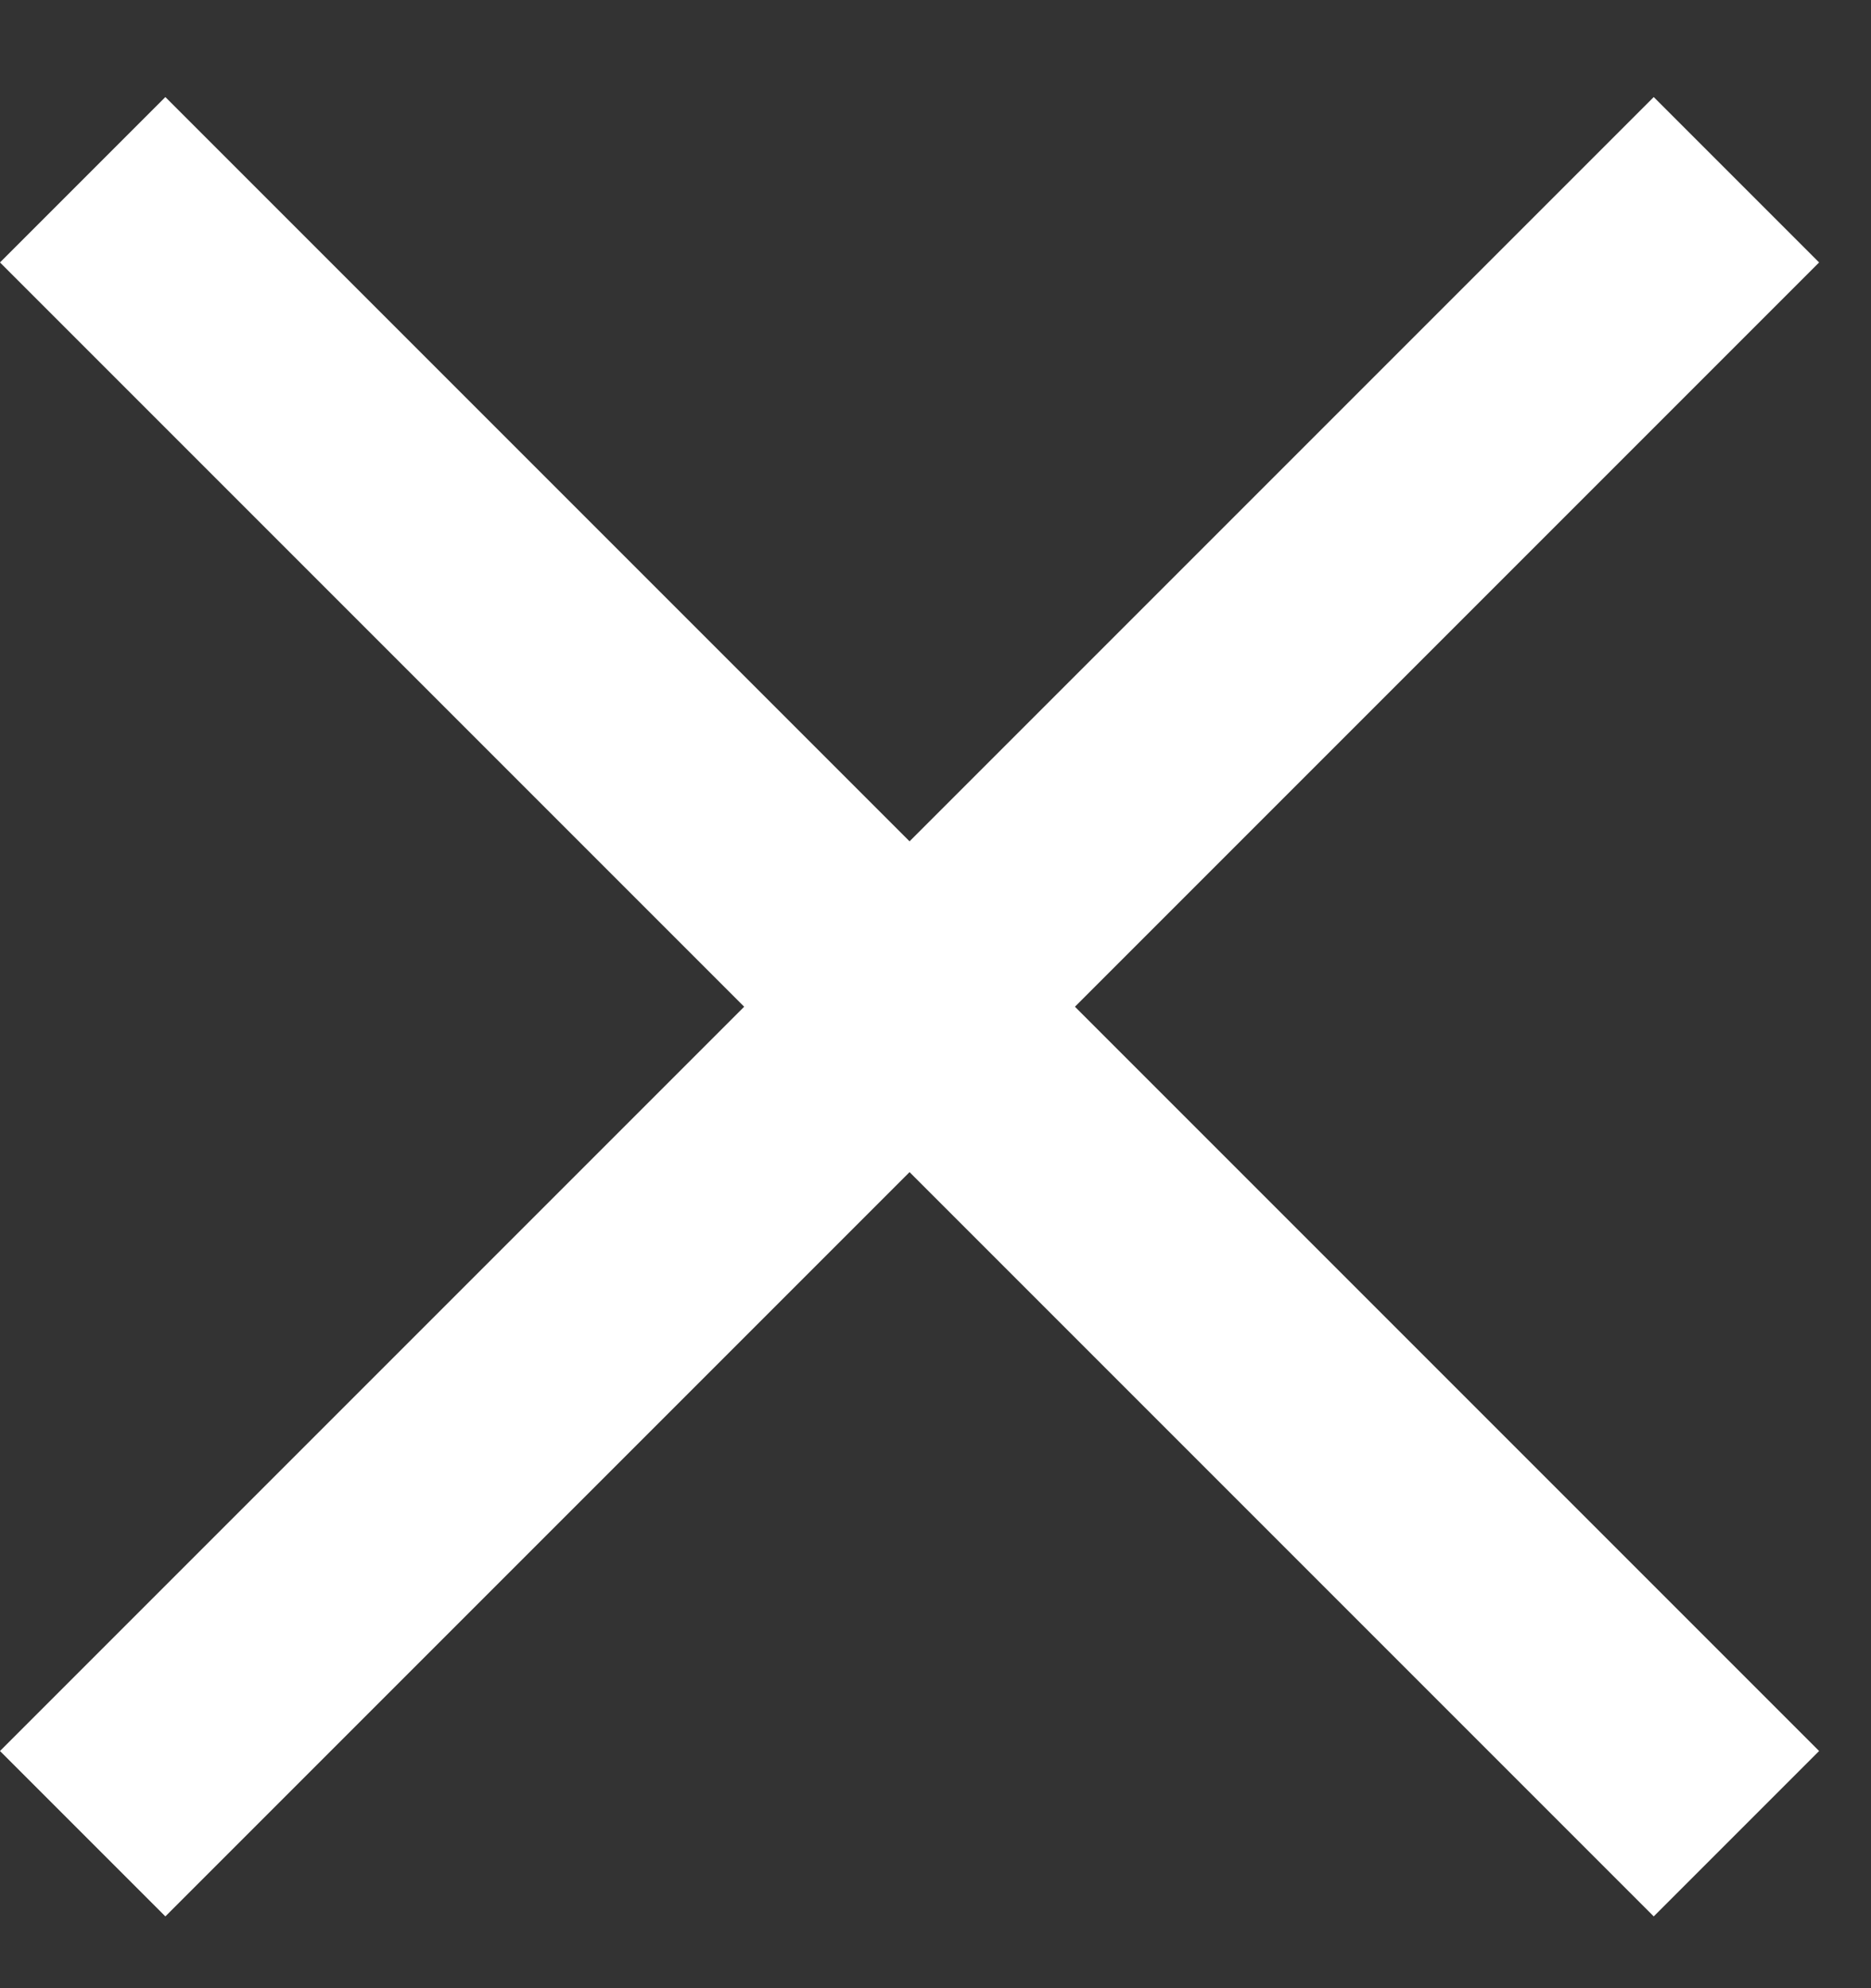
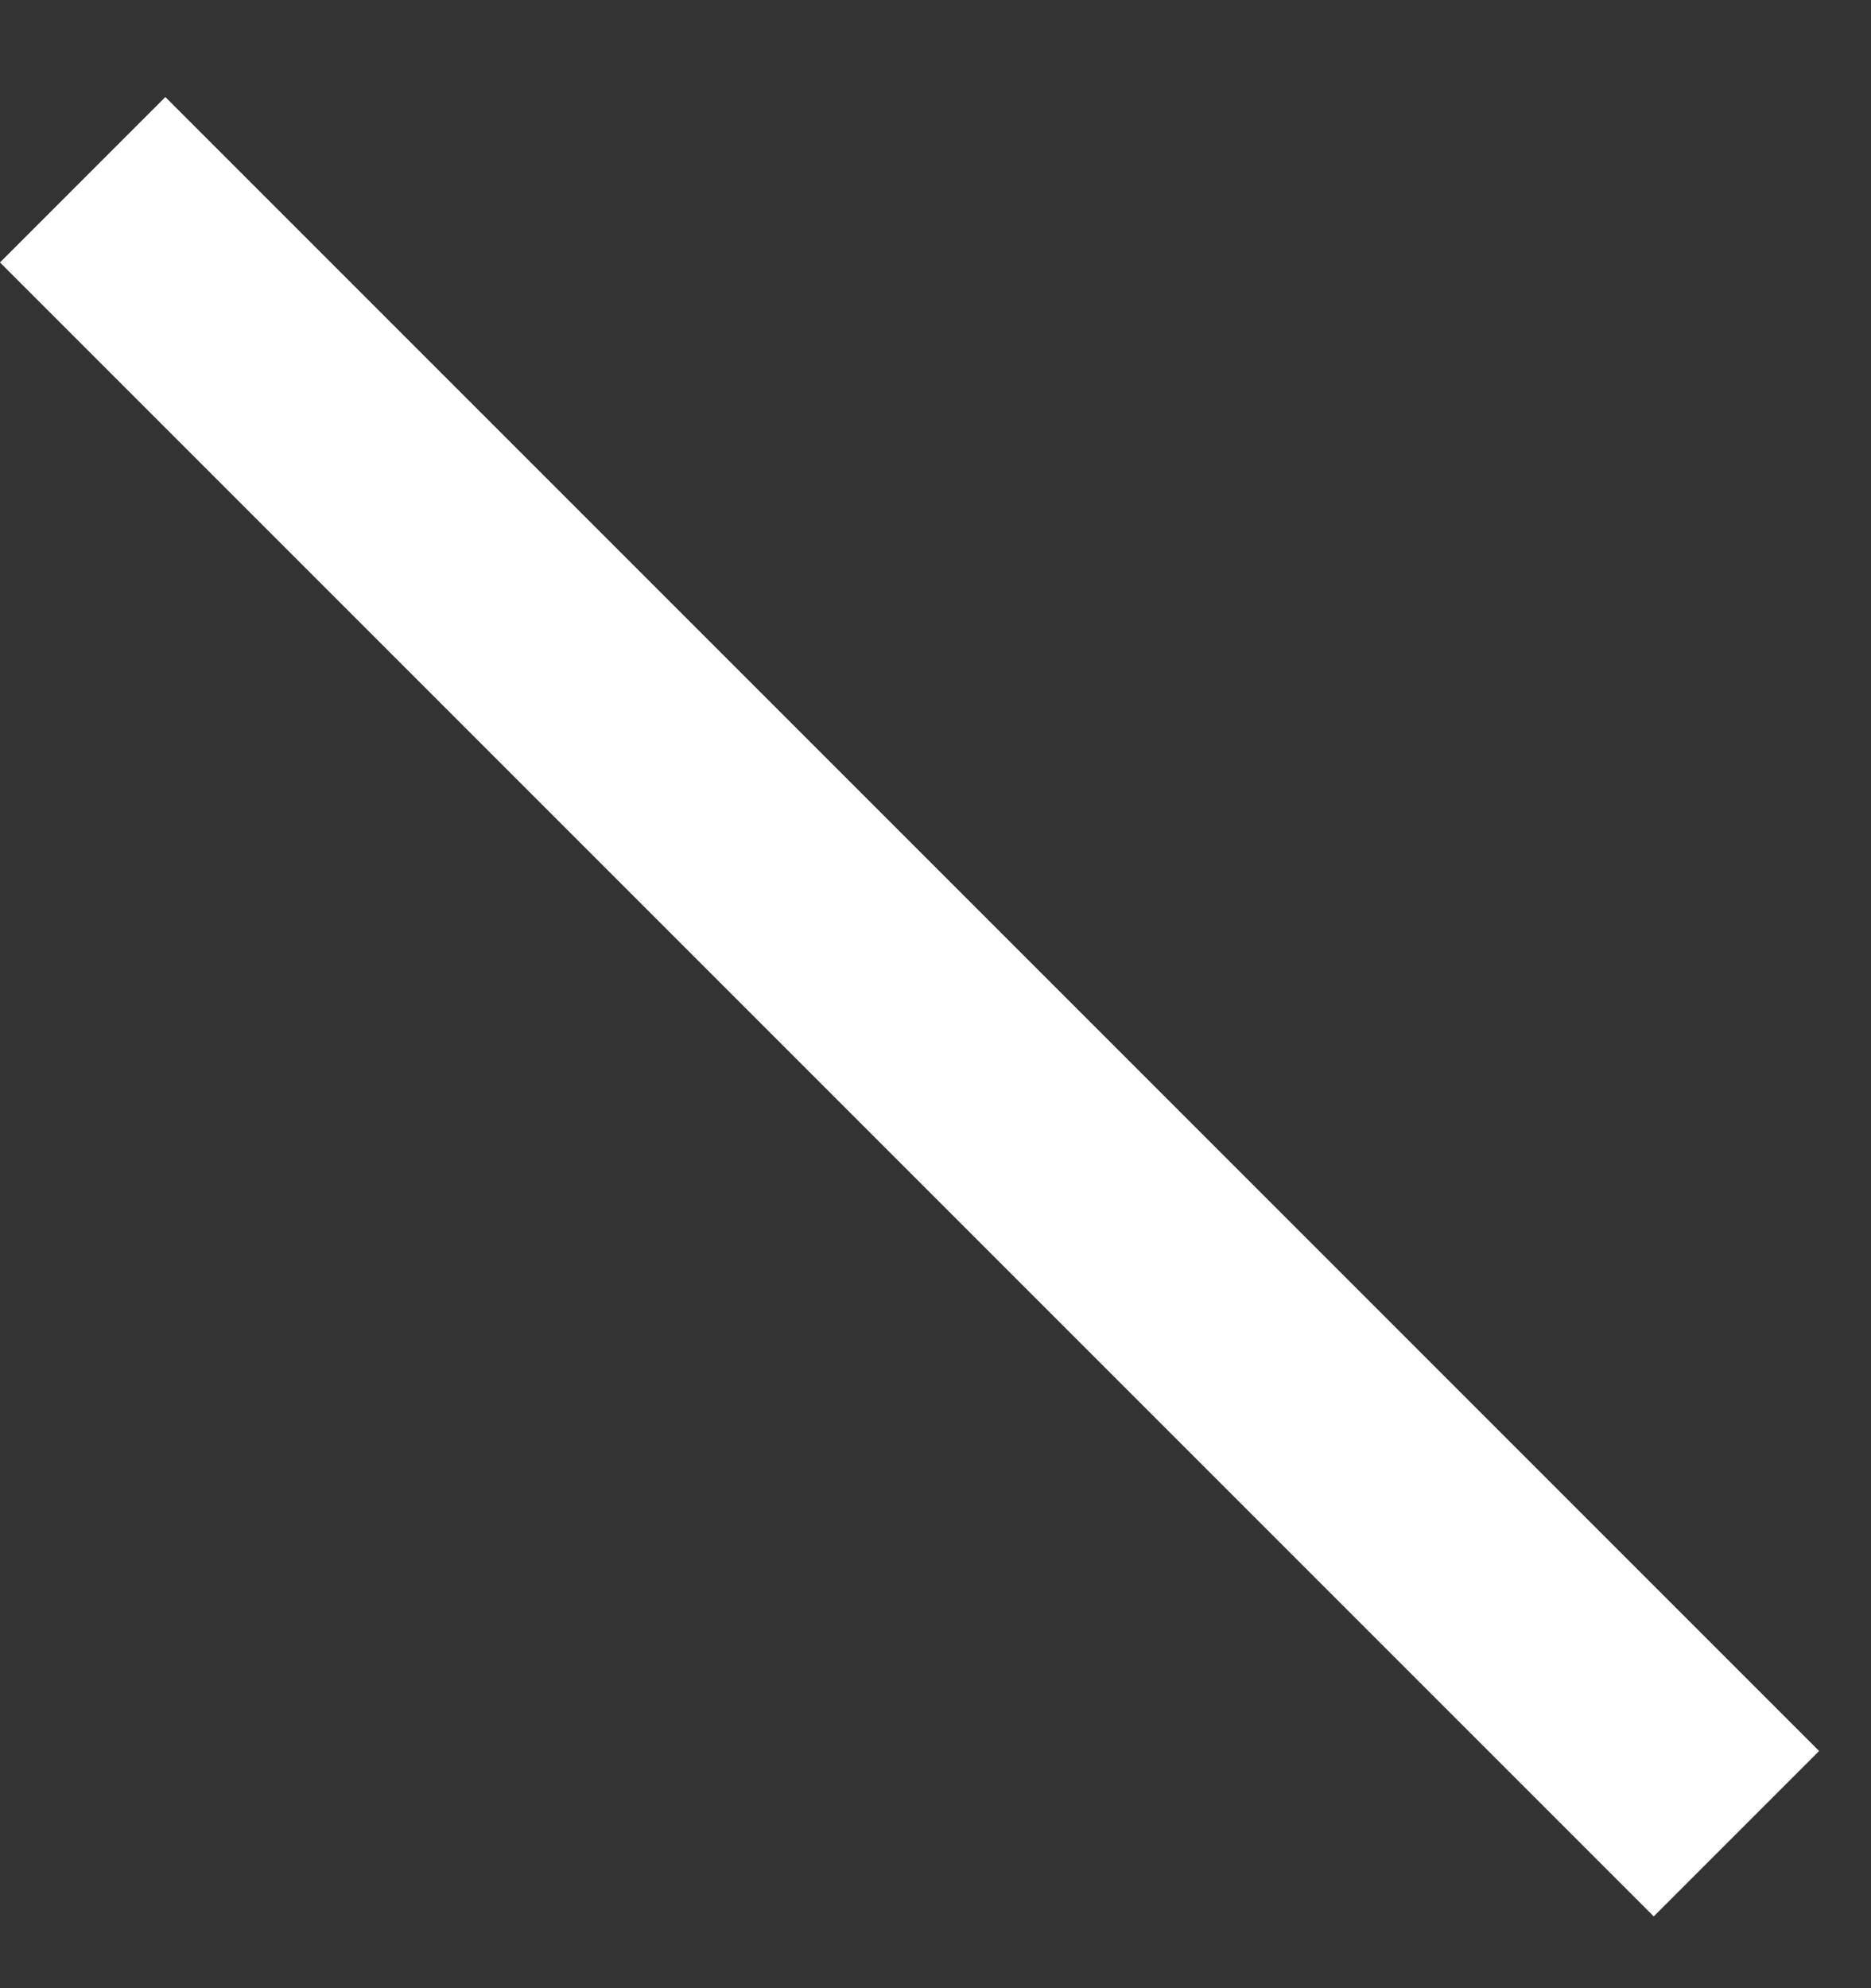
<svg xmlns="http://www.w3.org/2000/svg" viewBox="0 0 16 17" fill="#FFFFFF">
  <rect x="0" y="0" width="16" height="17" fill="#333333" stroke="none" />
  <rect transform="translate(7.778, 8.608) rotate(45) translate(-7.778, -8.608)" x="-2.222" y="7.608" width="20" height="2" />
-   <rect transform="translate(7.778, 8.608) rotate(-45) translate(-7.778, -8.608) " x="-2.222" y="7.608" width="20" height="2" />
</svg>